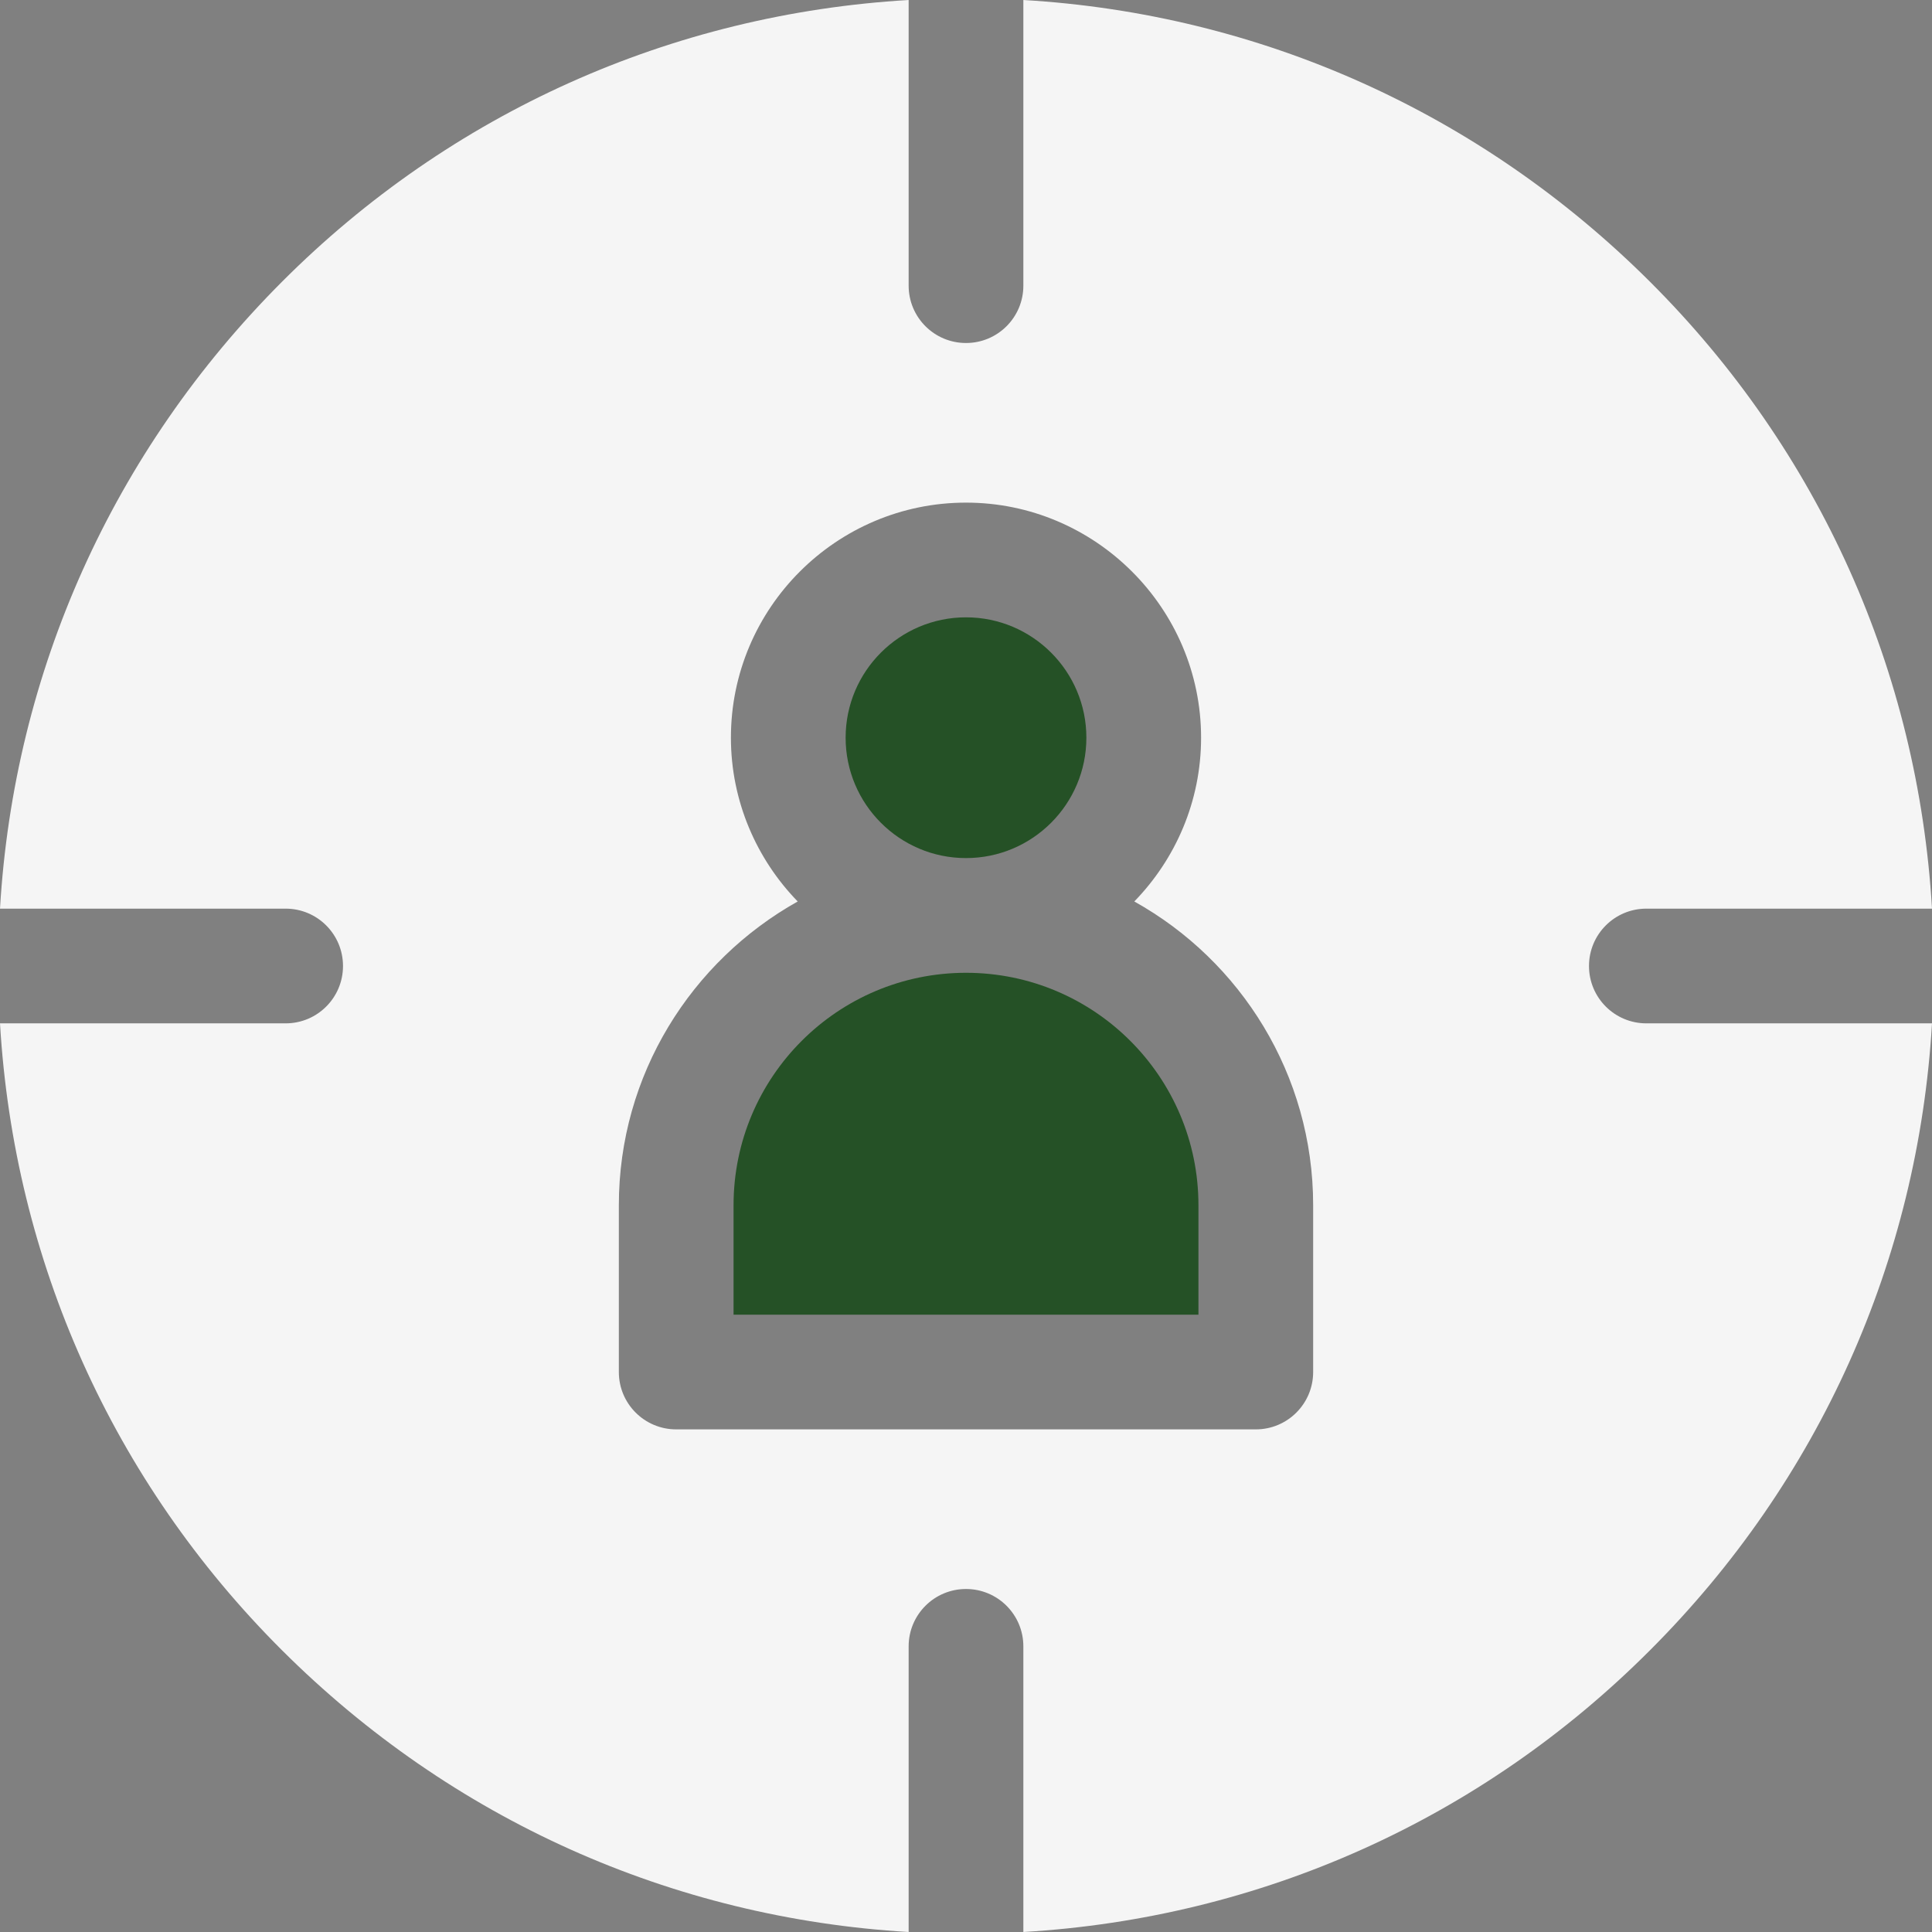
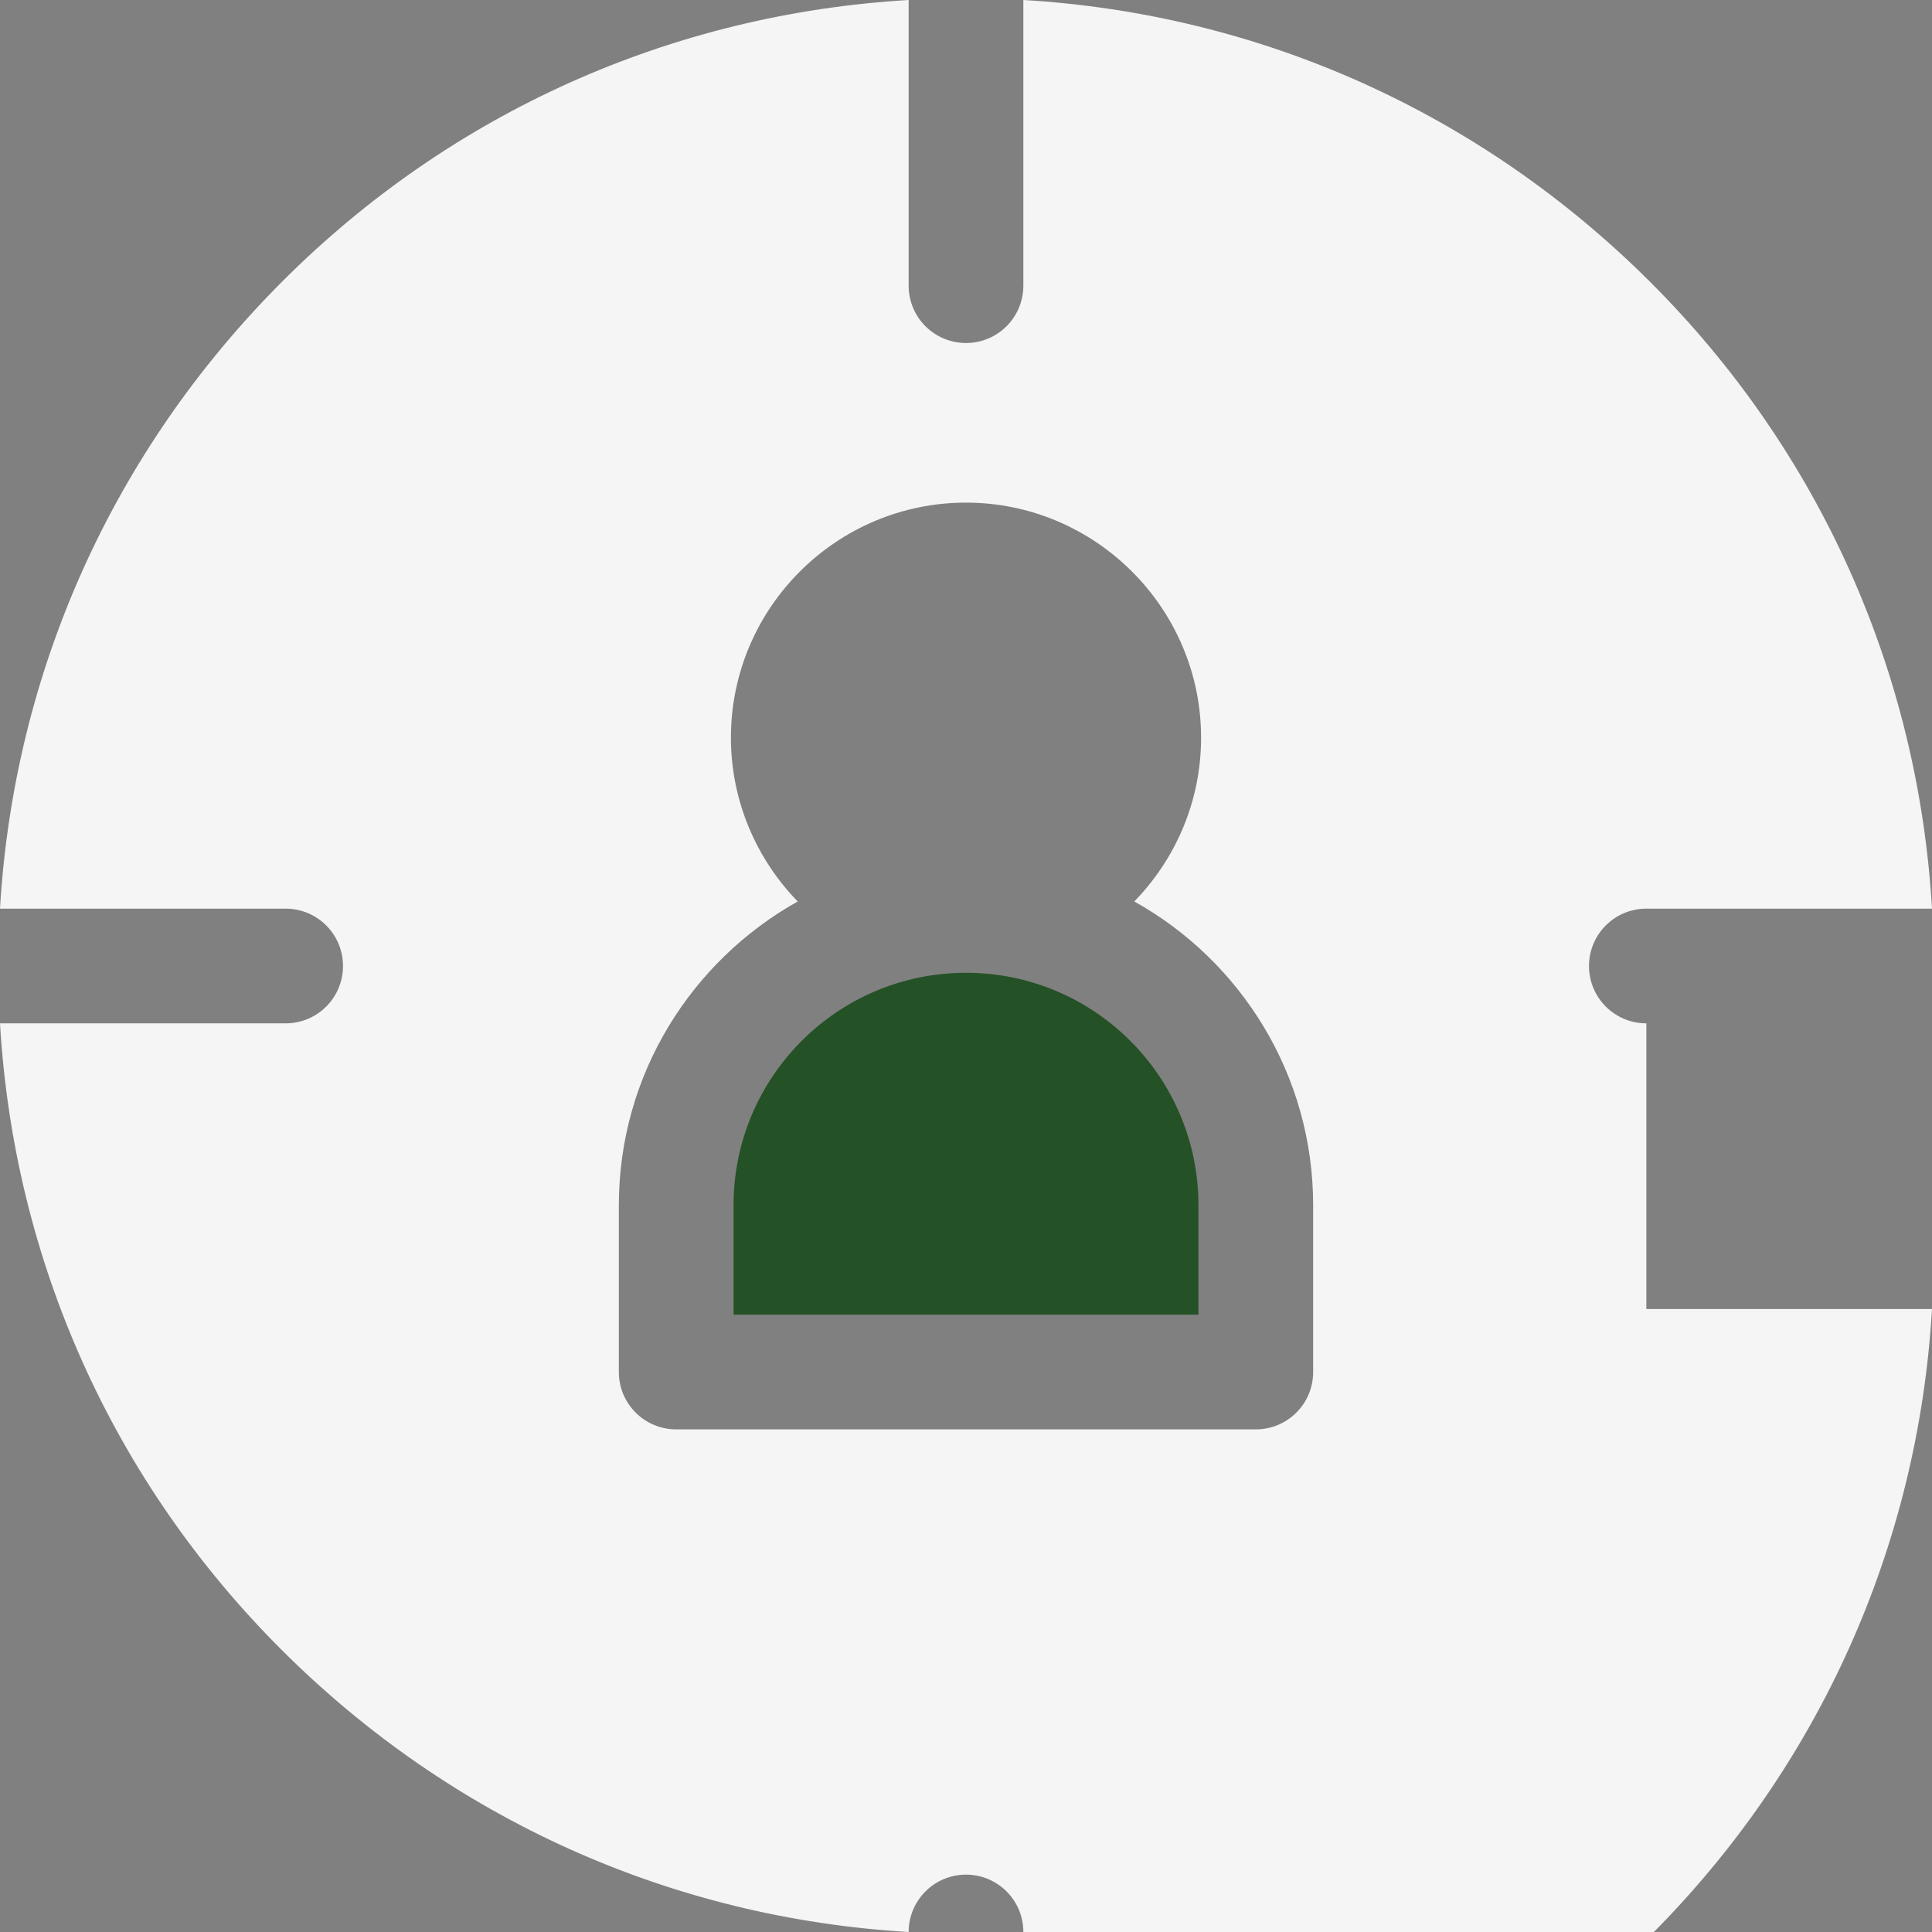
<svg xmlns="http://www.w3.org/2000/svg" width="100%" height="100%" viewBox="0 0 512 512" version="1.1" xml:space="preserve" style="fill-rule:evenodd;clip-rule:evenodd;stroke-linejoin:round;stroke-miterlimit:1.414;">
  <rect x="0" y="0" width="512" height="512" fill="#808080" stroke="none" />
-   <path d="M256,227.4c17.6,0 31.9,-14.3 31.9,-31.9c0,-17.6 -14.3,-31.9 -31.9,-31.9c-17.6,0 -31.9,14.3 -31.9,31.9c0,17.6 14.3,31.9 31.9,31.9Z" style="fill:#255126;fill-rule:nonzero;" />
  <path d="M256,257.8c-34,0 -61.6,27.6 -61.6,61.6l0,29l123.2,0l0,-29c0,-34 -27.6,-61.6 -61.6,-61.6Z" style="fill:#255126;fill-rule:nonzero;" />
-   <path d="M436.3,271.2c-8.4,0 -15.2,-6.8 -15.2,-15.2c0,-8.4 6.8,-15.2 15.2,-15.2l75.7,0c-3.7,-62.8 -29.8,-121.3 -74.7,-166.1c-44.9,-44.8 -103.3,-71 -166.1,-74.7l0,75.7c0,8.4 -6.8,15.2 -15.2,15.2c-8.4,0 -15.2,-6.8 -15.2,-15.2l0,-75.7c-62.8,3.7 -121.3,29.8 -166.1,74.7c-44.8,44.9 -71,103.3 -74.7,166.1l75.7,0c8.4,0 15.2,6.8 15.2,15.2c0,8.4 -6.8,15.2 -15.2,15.2l-75.7,0c3.7,62.8 29.8,121.3 74.7,166.1c44.9,44.8 103.3,71 166.1,74.7l0,-75.7c0,-8.4 6.8,-15.2 15.2,-15.2c8.4,0 15.2,6.8 15.2,15.2l0,75.7c62.8,-3.7 121.3,-29.8 166.1,-74.7c44.8,-44.8 71,-103.3 74.7,-166.1l-75.7,0Zm-257.1,107.6c-8.4,0 -15.2,-6.8 -15.2,-15.2l0,-44.2c0,-34.6 19.2,-64.7 47.4,-80.5c-10.9,-11.2 -17.7,-26.6 -17.7,-43.4c0,-34.4 28,-62.3 62.3,-62.3c34.3,0 62.3,28 62.3,62.3c0,16.9 -6.8,32.2 -17.7,43.4c28.2,15.7 47.4,45.9 47.4,80.5l0,44.2c0,8.4 -6.8,15.2 -15.2,15.2l-153.6,0Z" style="fill:#f5f5f5;fill-rule:nonzero;" />
+   <path d="M436.3,271.2c-8.4,0 -15.2,-6.8 -15.2,-15.2c0,-8.4 6.8,-15.2 15.2,-15.2l75.7,0c-3.7,-62.8 -29.8,-121.3 -74.7,-166.1c-44.9,-44.8 -103.3,-71 -166.1,-74.7l0,75.7c0,8.4 -6.8,15.2 -15.2,15.2c-8.4,0 -15.2,-6.8 -15.2,-15.2l0,-75.7c-62.8,3.7 -121.3,29.8 -166.1,74.7c-44.8,44.9 -71,103.3 -74.7,166.1l75.7,0c8.4,0 15.2,6.8 15.2,15.2c0,8.4 -6.8,15.2 -15.2,15.2l-75.7,0c3.7,62.8 29.8,121.3 74.7,166.1c44.9,44.8 103.3,71 166.1,74.7c0,-8.4 6.8,-15.2 15.2,-15.2c8.4,0 15.2,6.8 15.2,15.2l0,75.7c62.8,-3.7 121.3,-29.8 166.1,-74.7c44.8,-44.8 71,-103.3 74.7,-166.1l-75.7,0Zm-257.1,107.6c-8.4,0 -15.2,-6.8 -15.2,-15.2l0,-44.2c0,-34.6 19.2,-64.7 47.4,-80.5c-10.9,-11.2 -17.7,-26.6 -17.7,-43.4c0,-34.4 28,-62.3 62.3,-62.3c34.3,0 62.3,28 62.3,62.3c0,16.9 -6.8,32.2 -17.7,43.4c28.2,15.7 47.4,45.9 47.4,80.5l0,44.2c0,8.4 -6.8,15.2 -15.2,15.2l-153.6,0Z" style="fill:#f5f5f5;fill-rule:nonzero;" />
</svg>